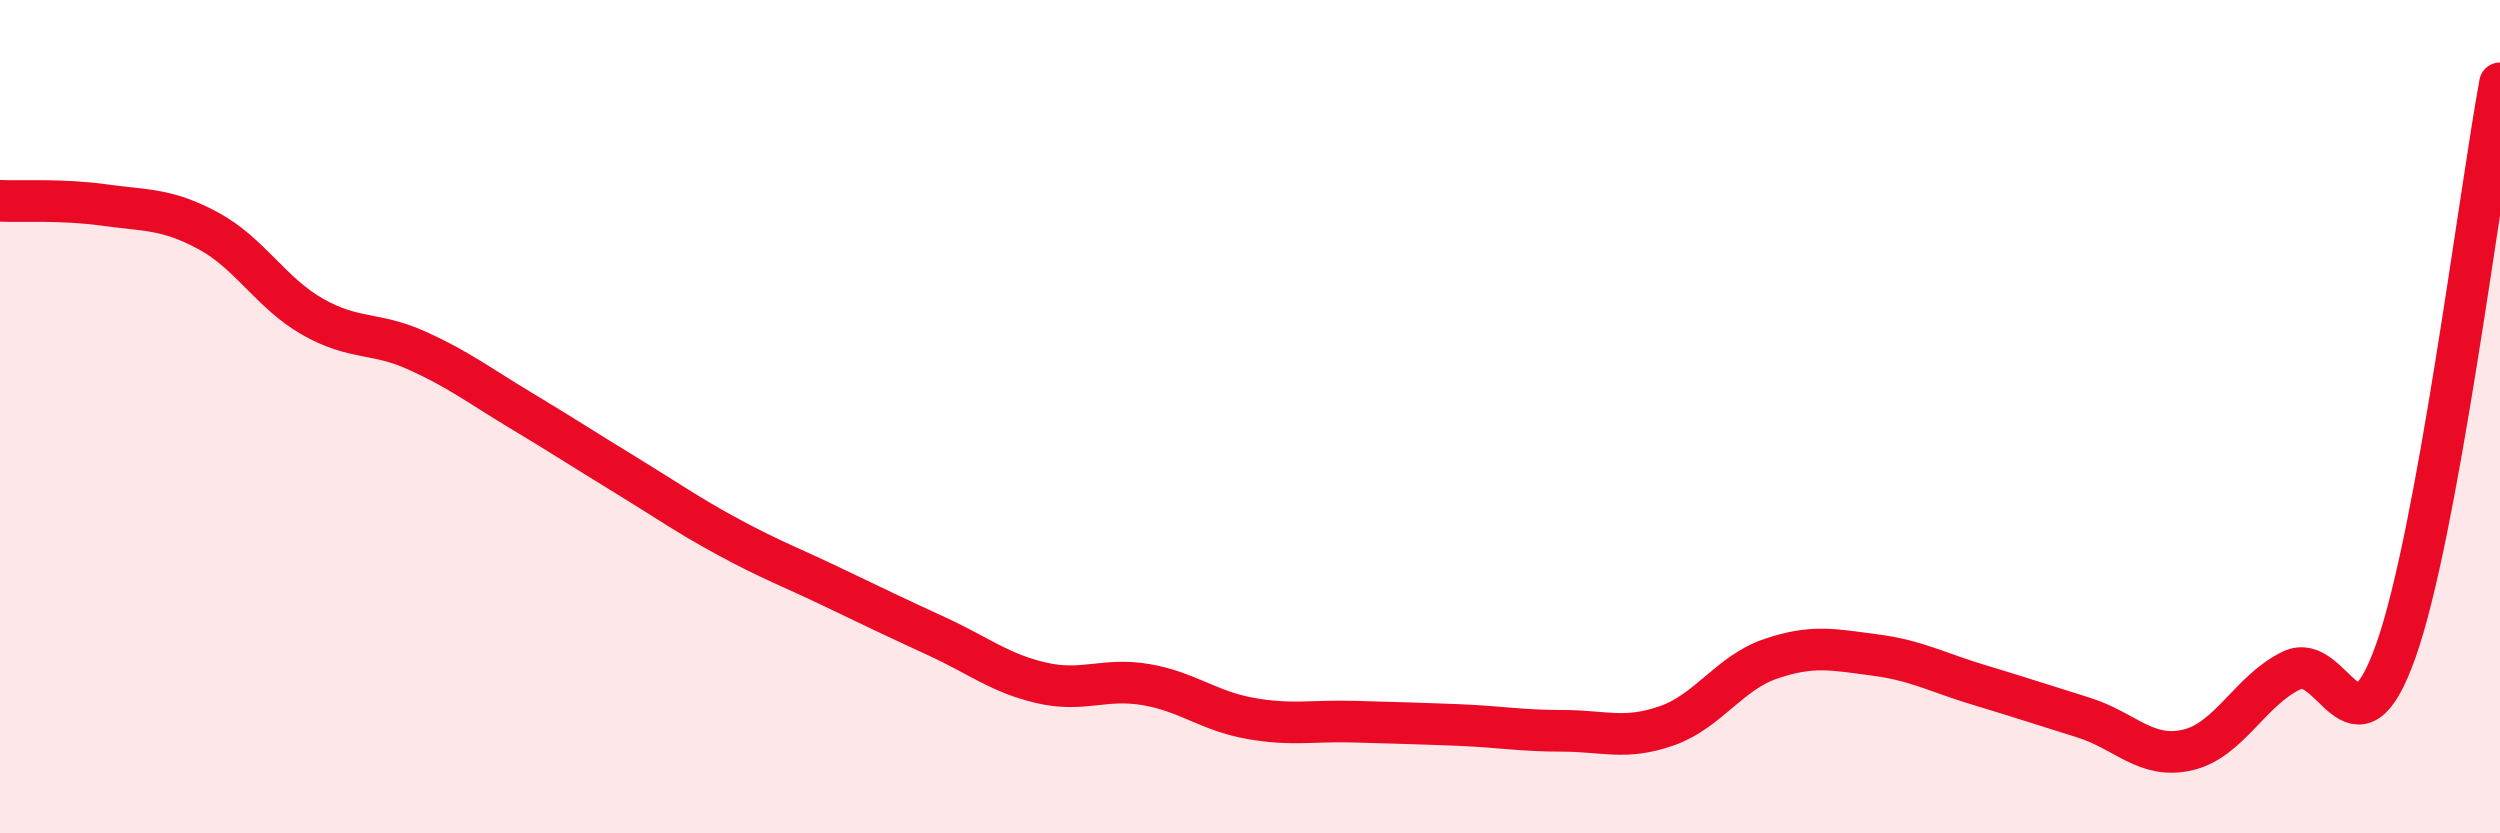
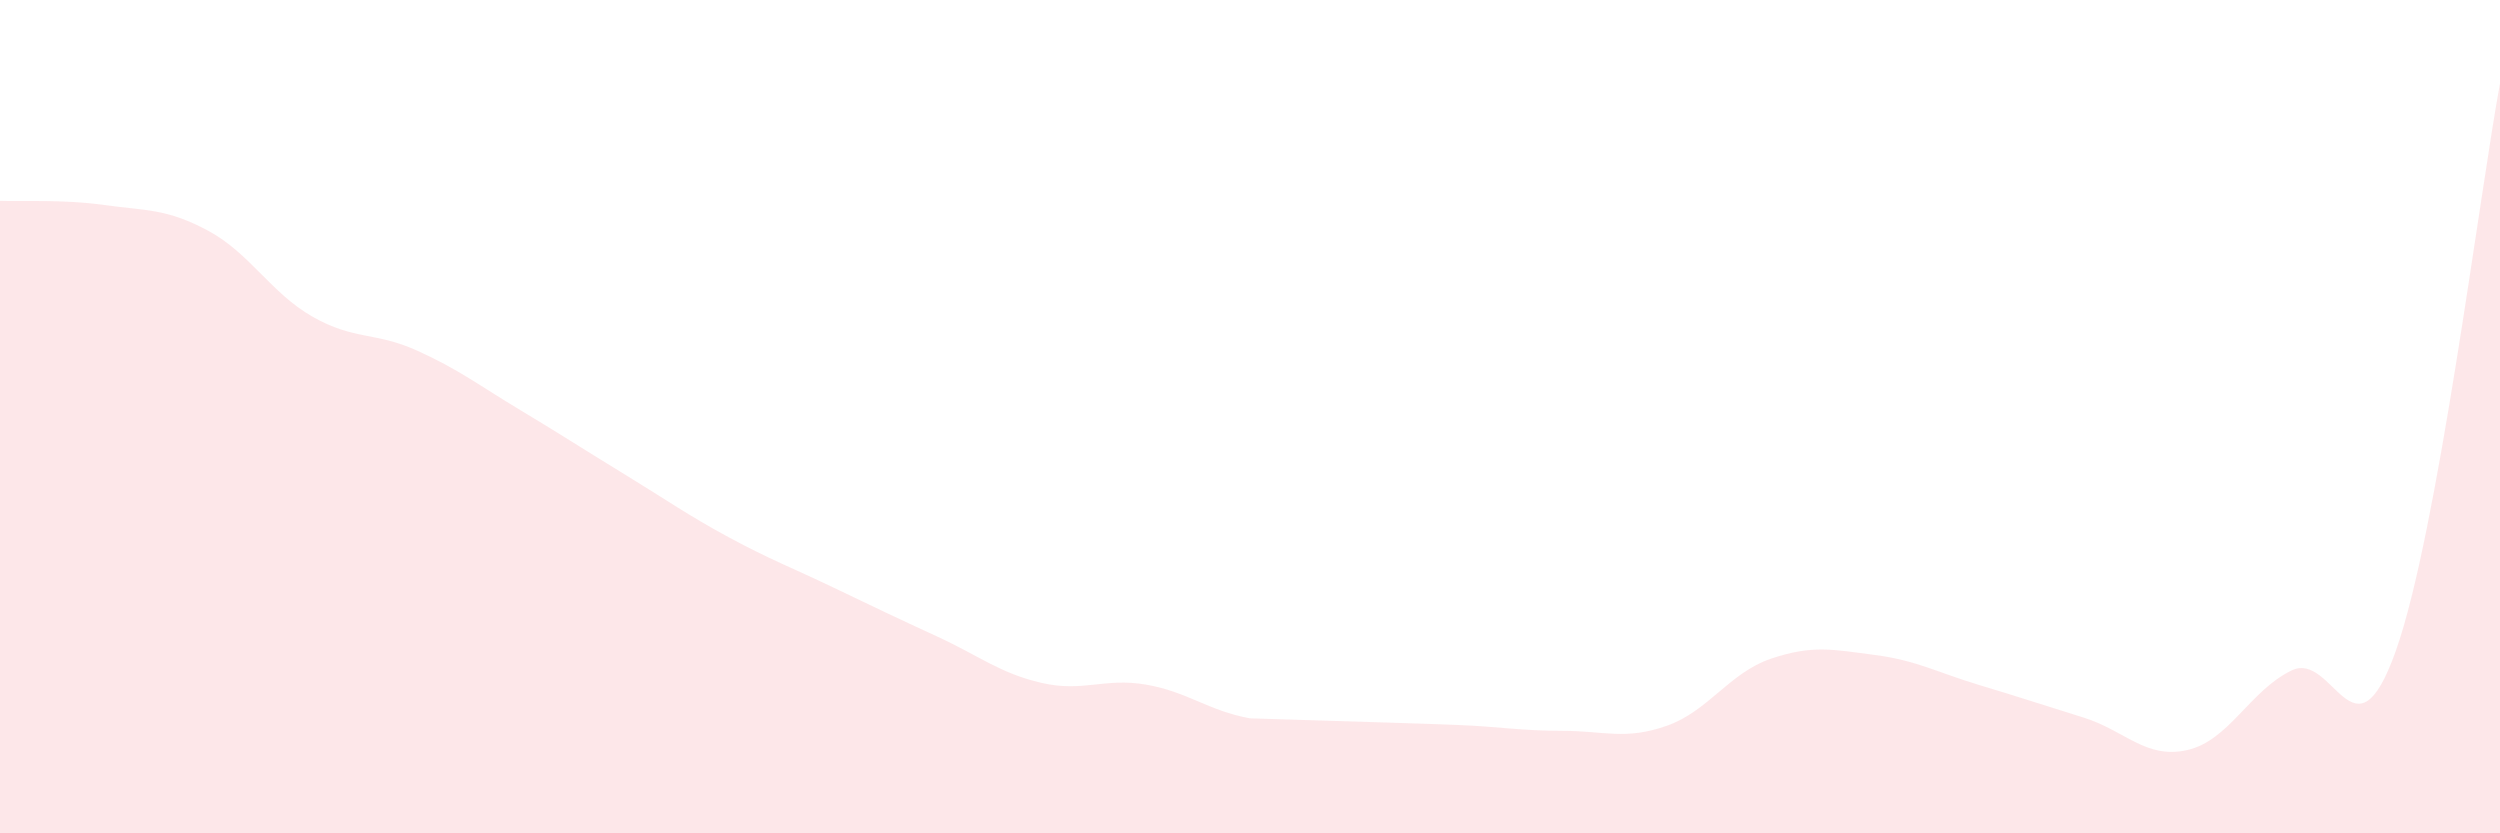
<svg xmlns="http://www.w3.org/2000/svg" width="60" height="20" viewBox="0 0 60 20">
-   <path d="M 0,4.82 C 0.5,4.84 1.5,4.78 2.5,4.92 C 3.5,5.06 4,5 5,5.54 C 6,6.08 6.5,7.03 7.5,7.6 C 8.5,8.17 9,7.96 10,8.41 C 11,8.86 11.5,9.25 12.5,9.85 C 13.5,10.45 14,10.78 15,11.39 C 16,12 16.5,12.36 17.5,12.9 C 18.5,13.44 19,13.62 20,14.1 C 21,14.58 21.5,14.82 22.5,15.28 C 23.5,15.74 24,16.16 25,16.39 C 26,16.62 26.5,16.26 27.5,16.43 C 28.5,16.6 29,17.06 30,17.24 C 31,17.42 31.5,17.29 32.5,17.32 C 33.5,17.35 34,17.36 35,17.4 C 36,17.44 36.5,17.54 37.5,17.54 C 38.5,17.54 39,17.77 40,17.42 C 41,17.07 41.5,16.15 42.5,15.81 C 43.5,15.47 44,15.59 45,15.72 C 46,15.85 46.5,16.14 47.5,16.44 C 48.5,16.74 49,16.91 50,17.22 C 51,17.53 51.5,18.23 52.5,18 C 53.5,17.77 54,16.57 55,16.09 C 56,15.61 56.5,18.44 57.5,15.62 C 58.5,12.8 59.5,4.72 60,2L60 20L0 20Z" fill="#EB0A25" opacity="0.1" stroke-linecap="round" stroke-linejoin="round" />
-   <path d="M 0,4.82 C 0.5,4.84 1.5,4.78 2.5,4.92 C 3.5,5.06 4,5 5,5.54 C 6,6.08 6.5,7.03 7.5,7.6 C 8.5,8.17 9,7.96 10,8.41 C 11,8.86 11.5,9.25 12.5,9.85 C 13.5,10.45 14,10.78 15,11.39 C 16,12 16.5,12.36 17.5,12.9 C 18.5,13.44 19,13.62 20,14.1 C 21,14.58 21.5,14.82 22.5,15.28 C 23.5,15.74 24,16.16 25,16.39 C 26,16.62 26.5,16.26 27.5,16.43 C 28.5,16.6 29,17.06 30,17.24 C 31,17.42 31.5,17.29 32.5,17.32 C 33.5,17.35 34,17.36 35,17.4 C 36,17.44 36.5,17.54 37.5,17.54 C 38.5,17.54 39,17.77 40,17.42 C 41,17.07 41.5,16.15 42.5,15.81 C 43.5,15.47 44,15.59 45,15.72 C 46,15.85 46.5,16.14 47.5,16.44 C 48.5,16.74 49,16.91 50,17.22 C 51,17.53 51.5,18.23 52.5,18 C 53.5,17.77 54,16.57 55,16.09 C 56,15.61 56.5,18.44 57.5,15.62 C 58.5,12.8 59.5,4.72 60,2" stroke="#EB0A25" stroke-width="1" fill="none" stroke-linecap="round" stroke-linejoin="round" />
+   <path d="M 0,4.82 C 0.5,4.84 1.5,4.78 2.5,4.92 C 3.5,5.06 4,5 5,5.54 C 6,6.08 6.5,7.03 7.5,7.6 C 8.5,8.17 9,7.96 10,8.41 C 11,8.86 11.5,9.25 12.5,9.85 C 13.5,10.45 14,10.78 15,11.39 C 16,12 16.5,12.36 17.5,12.9 C 18.5,13.44 19,13.62 20,14.1 C 21,14.58 21.5,14.82 22.5,15.28 C 23.5,15.74 24,16.16 25,16.39 C 26,16.62 26.5,16.26 27.5,16.43 C 28.5,16.6 29,17.06 30,17.24 C 33.5,17.35 34,17.36 35,17.4 C 36,17.44 36.5,17.54 37.5,17.54 C 38.5,17.54 39,17.77 40,17.42 C 41,17.07 41.5,16.15 42.5,15.81 C 43.5,15.47 44,15.59 45,15.72 C 46,15.85 46.5,16.14 47.5,16.44 C 48.5,16.74 49,16.91 50,17.22 C 51,17.53 51.5,18.23 52.5,18 C 53.5,17.77 54,16.57 55,16.09 C 56,15.61 56.5,18.44 57.5,15.62 C 58.5,12.8 59.5,4.72 60,2L60 20L0 20Z" fill="#EB0A25" opacity="0.1" stroke-linecap="round" stroke-linejoin="round" />
</svg>